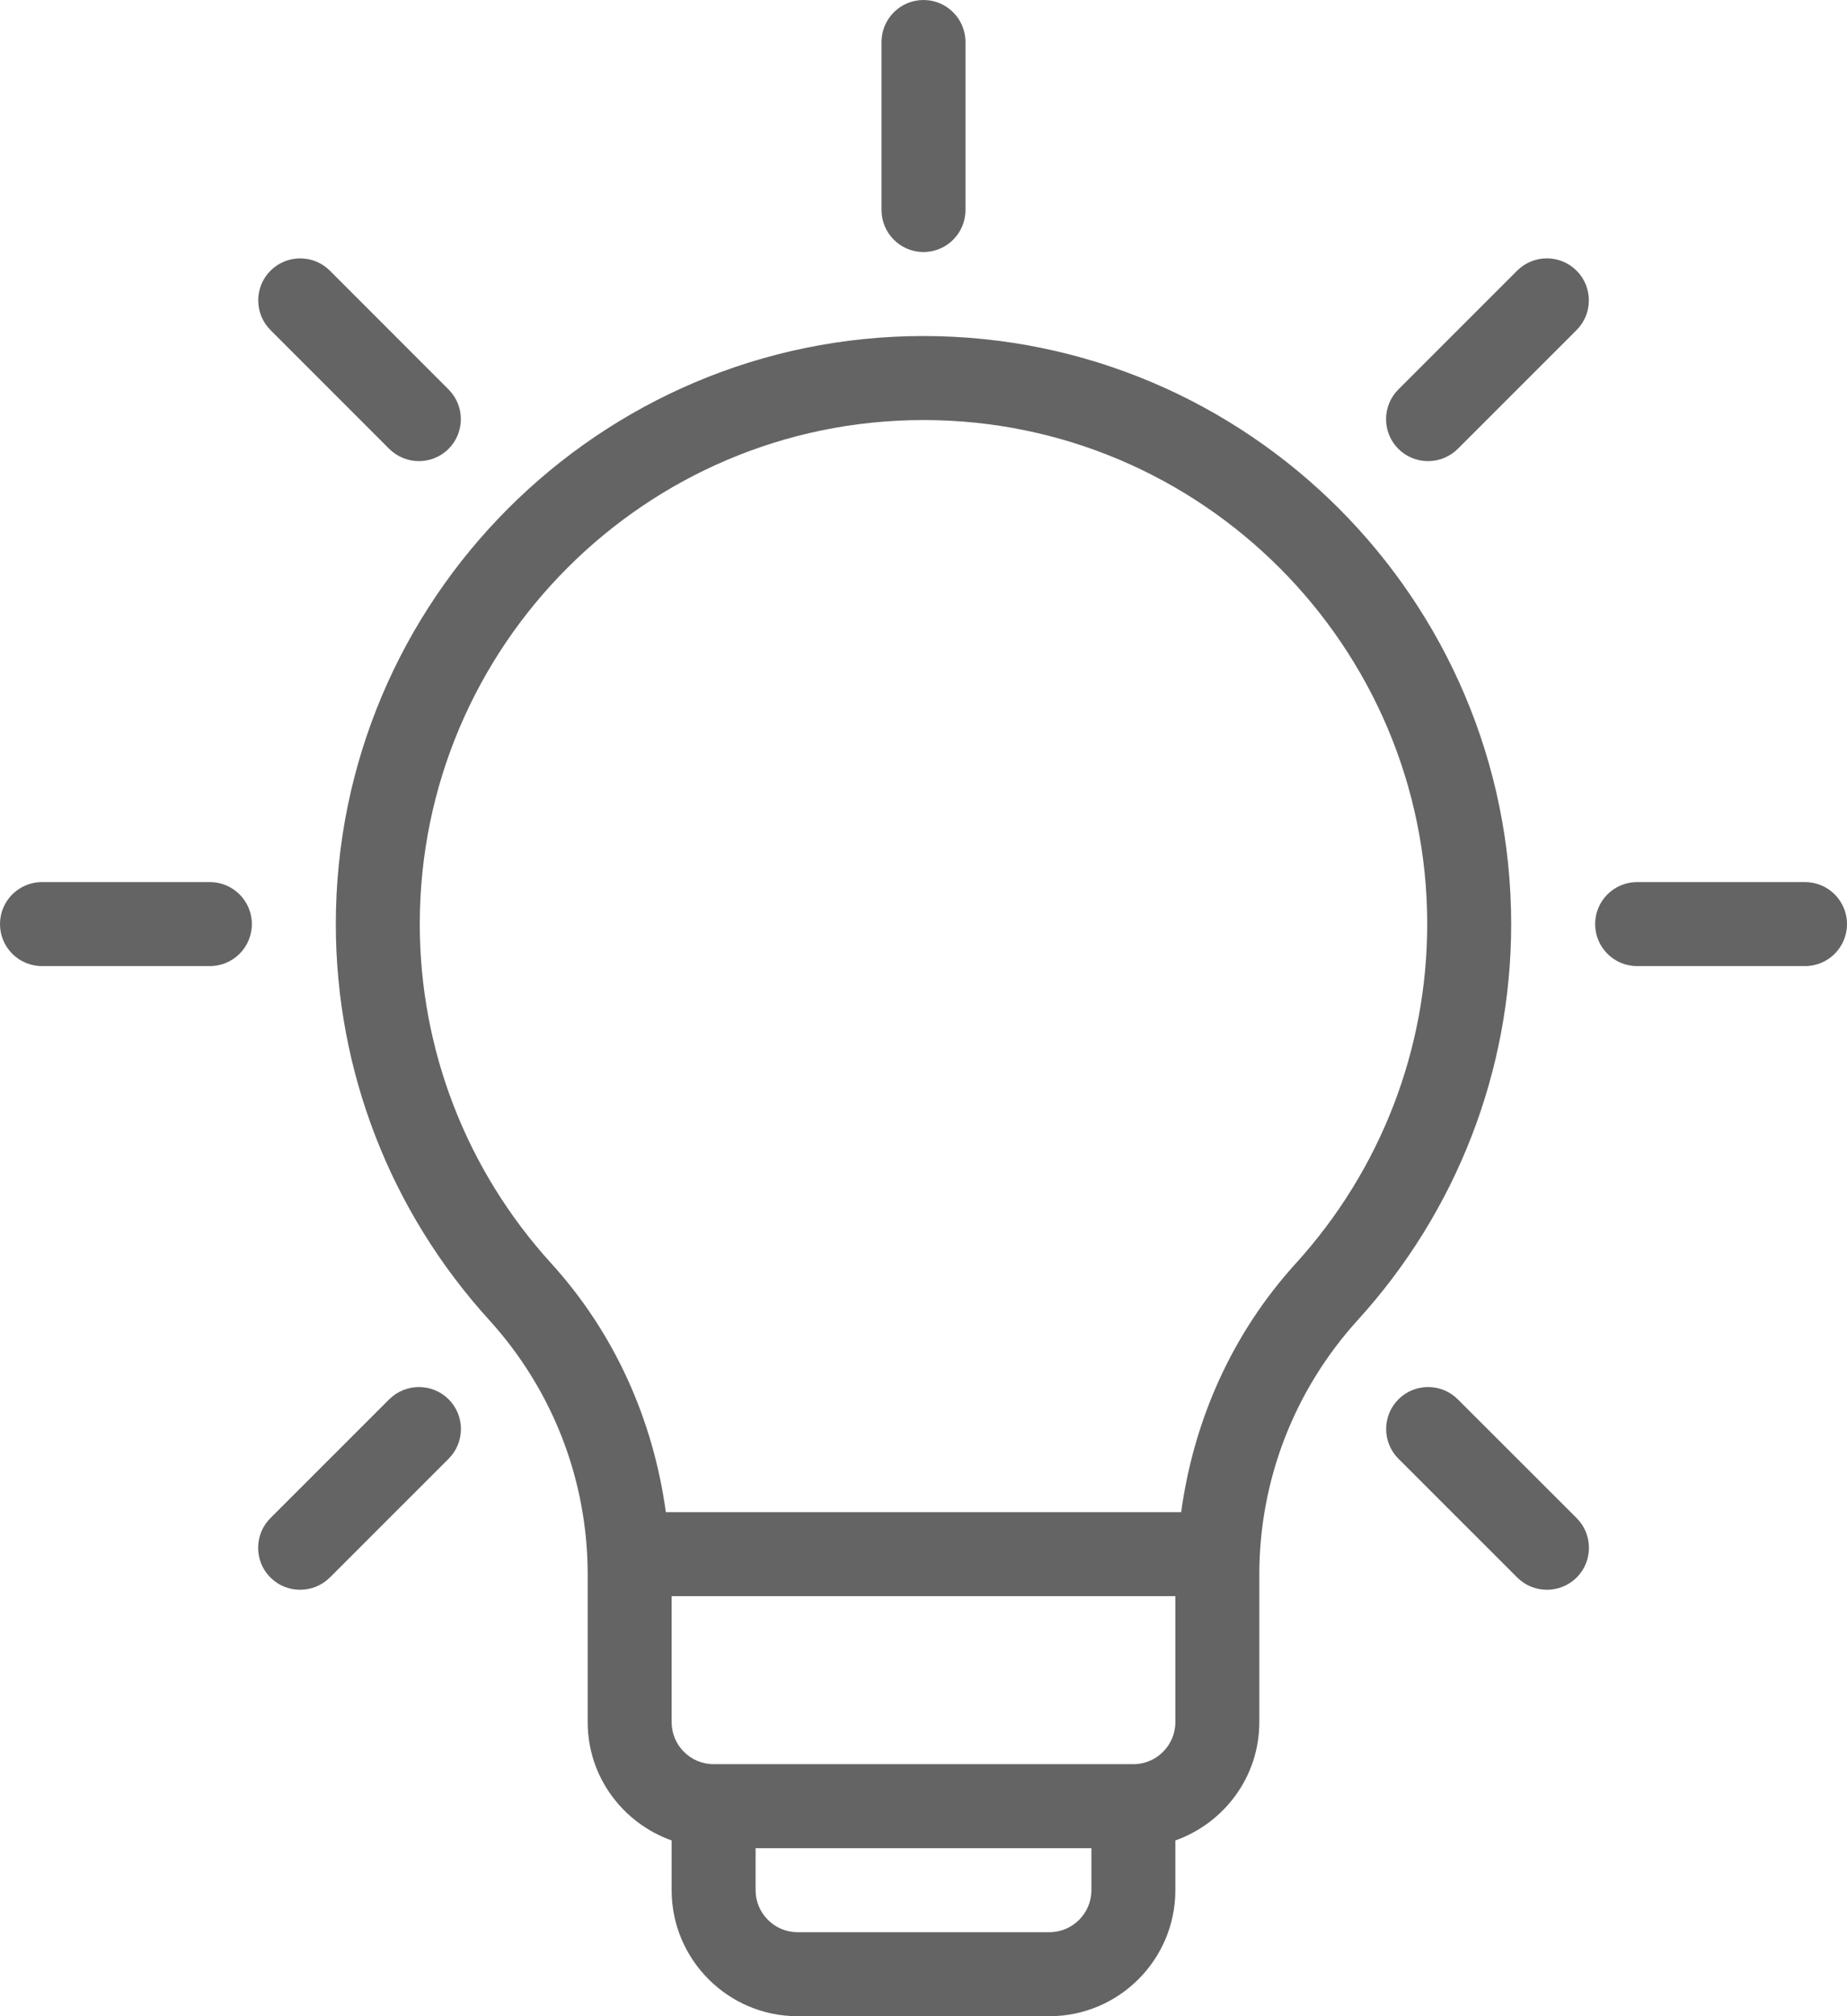
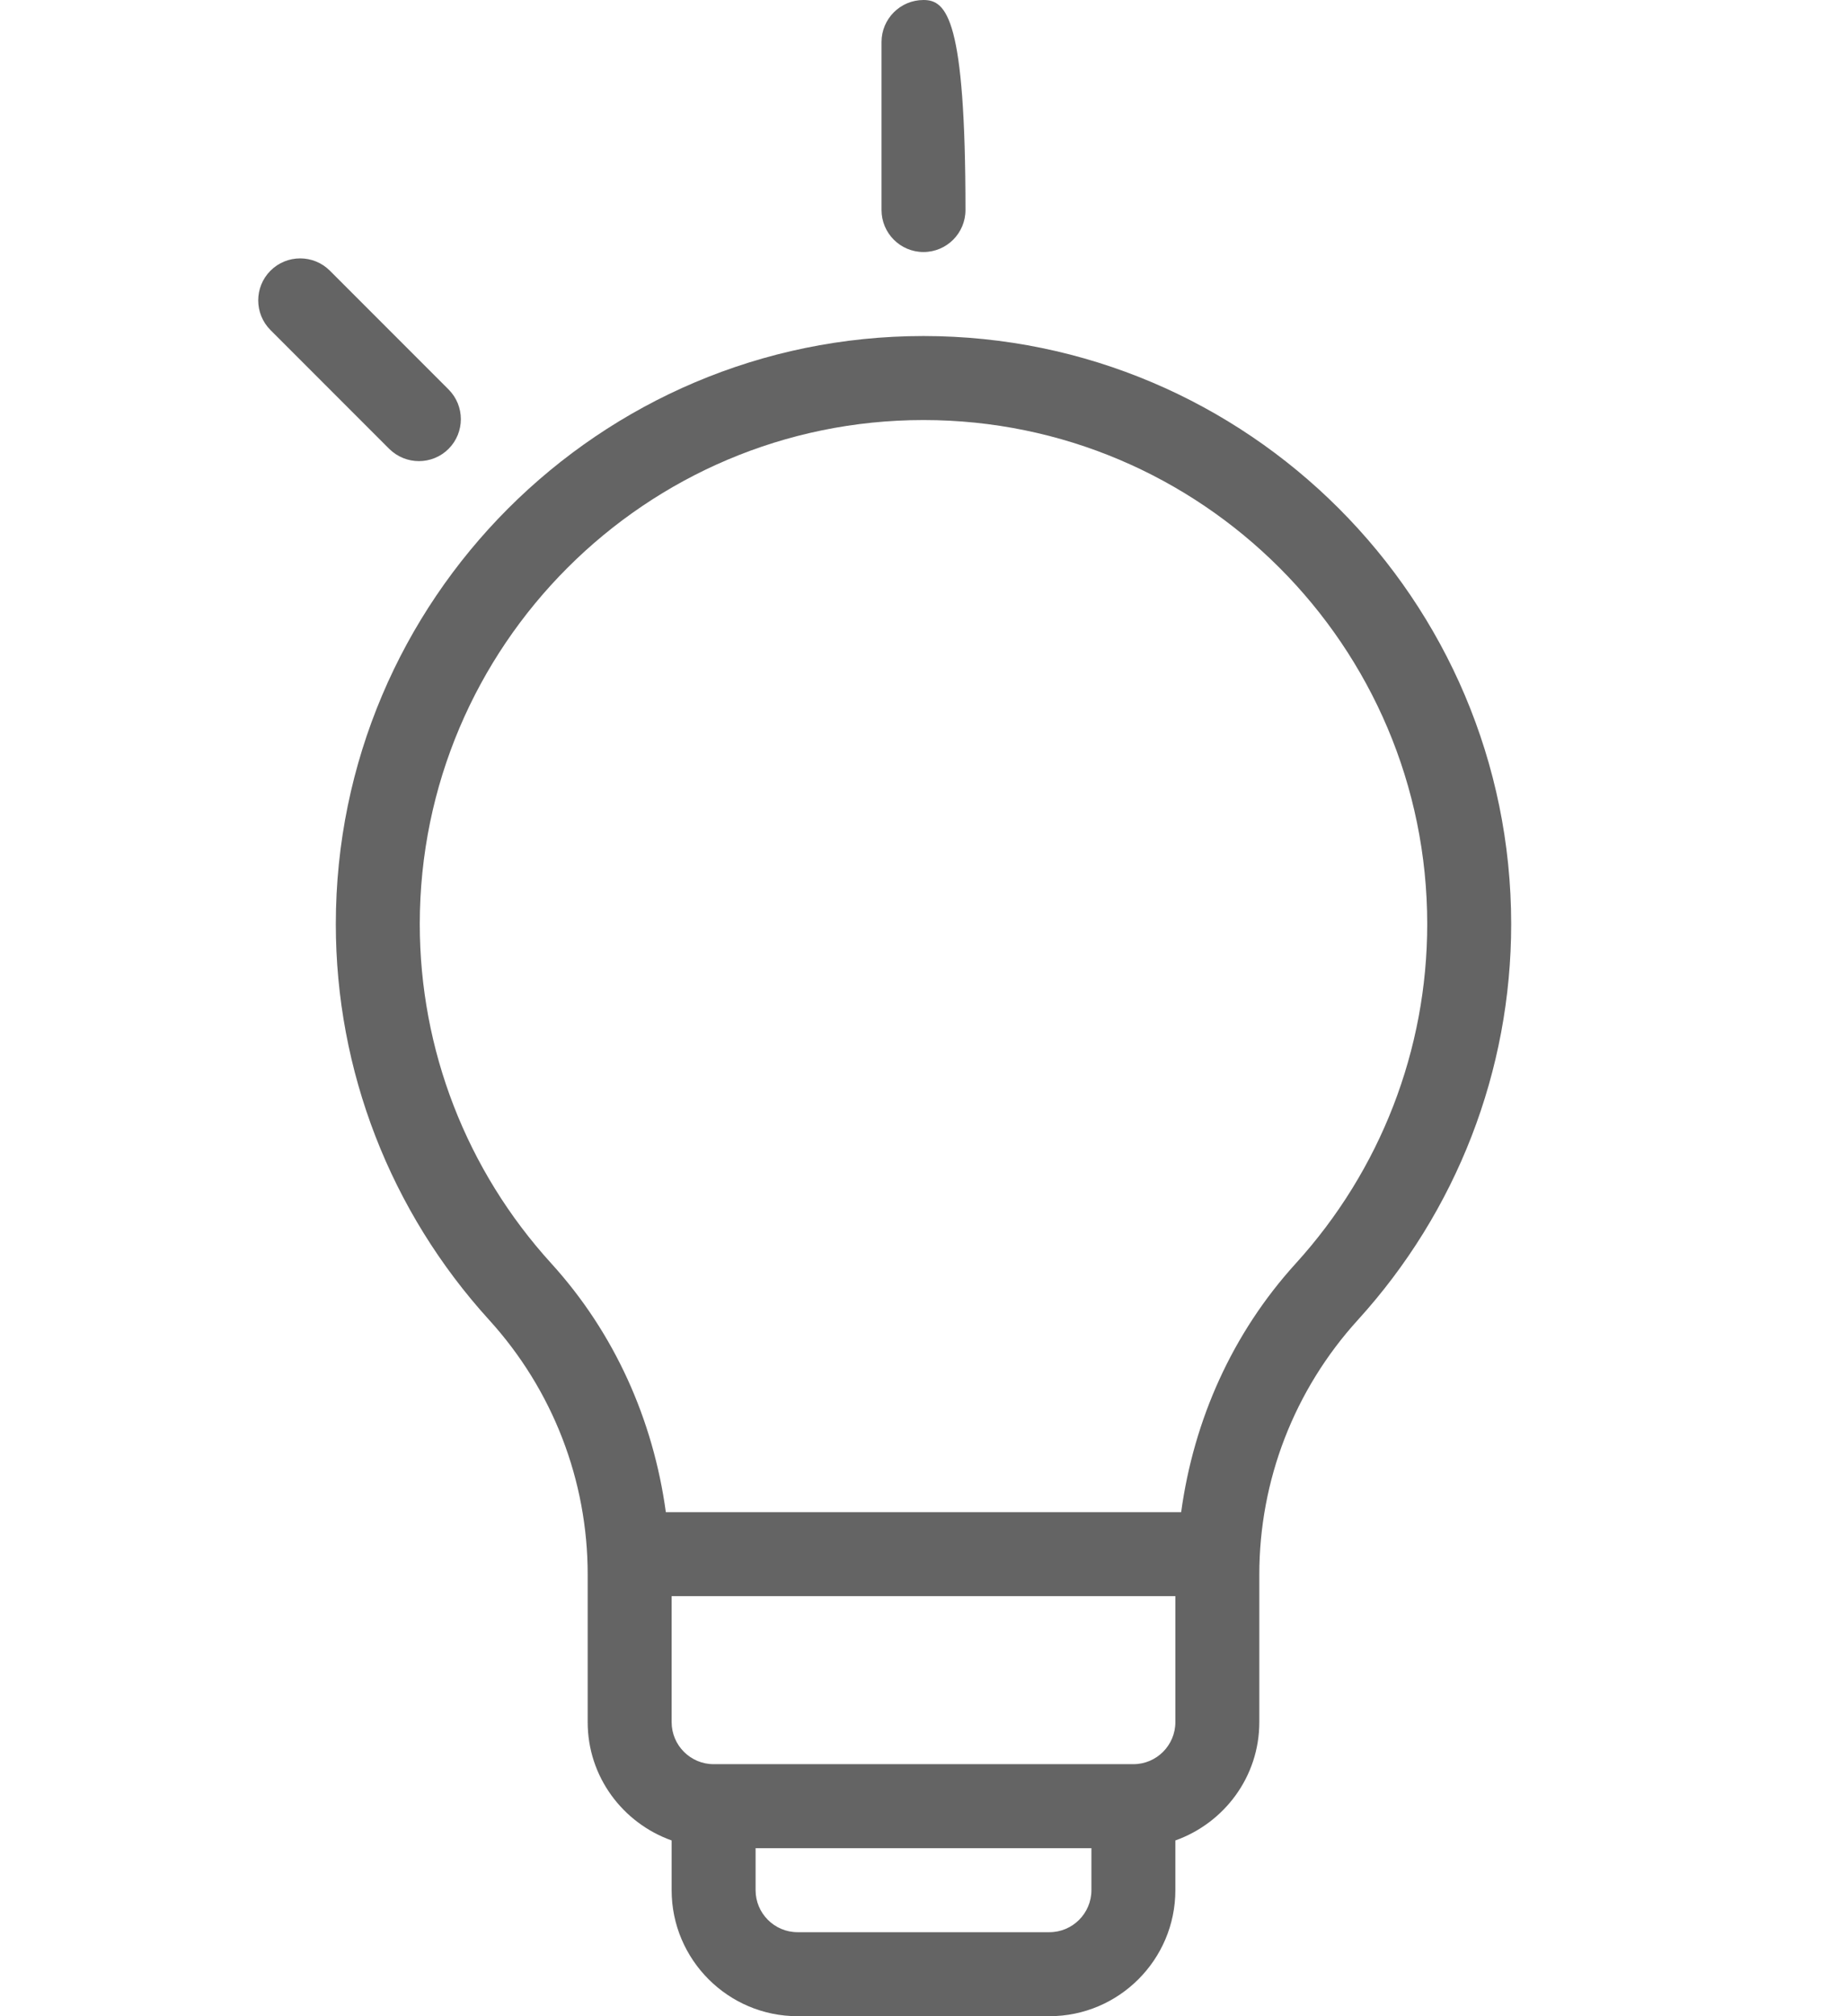
<svg xmlns="http://www.w3.org/2000/svg" fill="#646464" height="24" preserveAspectRatio="xMidYMid meet" version="1" viewBox="1.0 0.0 22.0 24.0" width="22" zoomAndPan="magnify">
  <g id="change1_1">
    <path d="M12,4c-3.86,0-7,3.141-7,7c0,1.745,0.649,3.419,1.828,4.714C7.583,16.545,8,17.62,8,18.742V20.5 c0,0.651,0.419,1.201,1,1.408V22.5c0,0.827,0.673,1.5,1.5,1.5h3c0.827,0,1.5-0.673,1.5-1.5v-0.592c0.581-0.207,1-0.757,1-1.408 v-1.758c0-1.122,0.417-2.197,1.172-3.028C18.351,14.419,19,12.745,19,11C19,7.141,15.86,4,12,4z M13.5,23h-3 c-0.276,0-0.5-0.225-0.5-0.5V22h4v0.5C14,22.775,13.776,23,13.5,23z M14.5,21h-5C9.224,21,9,20.775,9,20.5V19h6v1.5 C15,20.775,14.776,21,14.5,21z M16.433,15.041c-0.755,0.83-1.214,1.862-1.364,2.959H8.931c-0.15-1.097-0.609-2.13-1.364-2.96 C6.557,13.931,6,12.496,6,11c0-3.309,2.691-6,6-6s6,2.691,6,6C18,12.496,17.443,13.931,16.433,15.041z" fill="inherit" />
-     <path d="M3.5,10.5h-2C1.224,10.5,1,10.724,1,11s0.224,0.5,0.5,0.5h2C3.776,11.5,4,11.276,4,11S3.776,10.5,3.5,10.5z" fill="inherit" />
-     <path d="M22.5,10.5h-2c-0.276,0-0.5,0.224-0.5,0.5s0.224,0.5,0.5,0.5h2c0.276,0,0.5-0.224,0.5-0.5S22.776,10.5,22.5,10.5z" fill="inherit" />
-     <path d="M12,3c0.276,0,0.5-0.224,0.5-0.5v-2C12.5,0.224,12.276,0,12,0s-0.5,0.224-0.5,0.5v2C11.5,2.776,11.724,3,12,3z" fill="inherit" />
-     <path d="M5.636,16.657l-1.415,1.414c-0.195,0.195-0.195,0.512,0,0.707c0.098,0.098,0.226,0.146,0.354,0.146 s0.256-0.049,0.354-0.146l1.415-1.414c0.195-0.195,0.195-0.512,0-0.707S5.832,16.462,5.636,16.657z" fill="inherit" />
-     <path d="M19.071,3.222l-1.415,1.414c-0.195,0.195-0.195,0.512,0,0.707c0.098,0.098,0.226,0.146,0.354,0.146 s0.256-0.049,0.354-0.146l1.415-1.414c0.195-0.195,0.195-0.512,0-0.707S19.267,3.026,19.071,3.222z" fill="inherit" />
+     <path d="M12,3c0.276,0,0.5-0.224,0.5-0.5C12.5,0.224,12.276,0,12,0s-0.5,0.224-0.5,0.5v2C11.5,2.776,11.724,3,12,3z" fill="inherit" />
    <path d="M5.636,5.343C5.734,5.44,5.862,5.489,5.99,5.489S6.246,5.44,6.343,5.343c0.195-0.195,0.195-0.512,0-0.707L4.929,3.222 c-0.195-0.195-0.512-0.195-0.707,0s-0.195,0.512,0,0.707L5.636,5.343z" fill="inherit" />
-     <path d="M18.364,16.657c-0.195-0.195-0.512-0.195-0.707,0s-0.195,0.512,0,0.707l1.415,1.414c0.098,0.098,0.226,0.146,0.354,0.146 s0.256-0.049,0.354-0.146c0.195-0.195,0.195-0.512,0-0.707L18.364,16.657z" fill="inherit" />
  </g>
</svg>